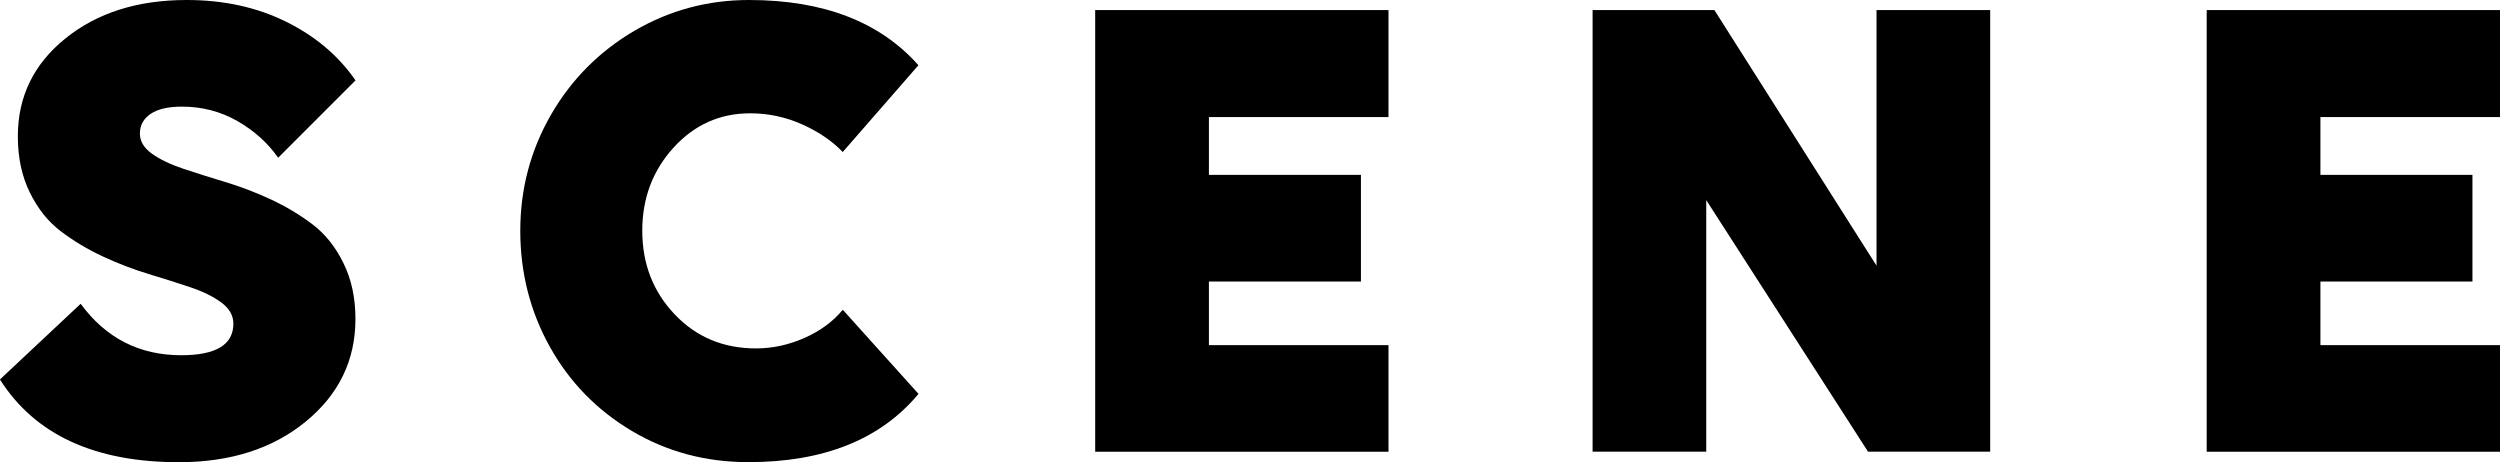
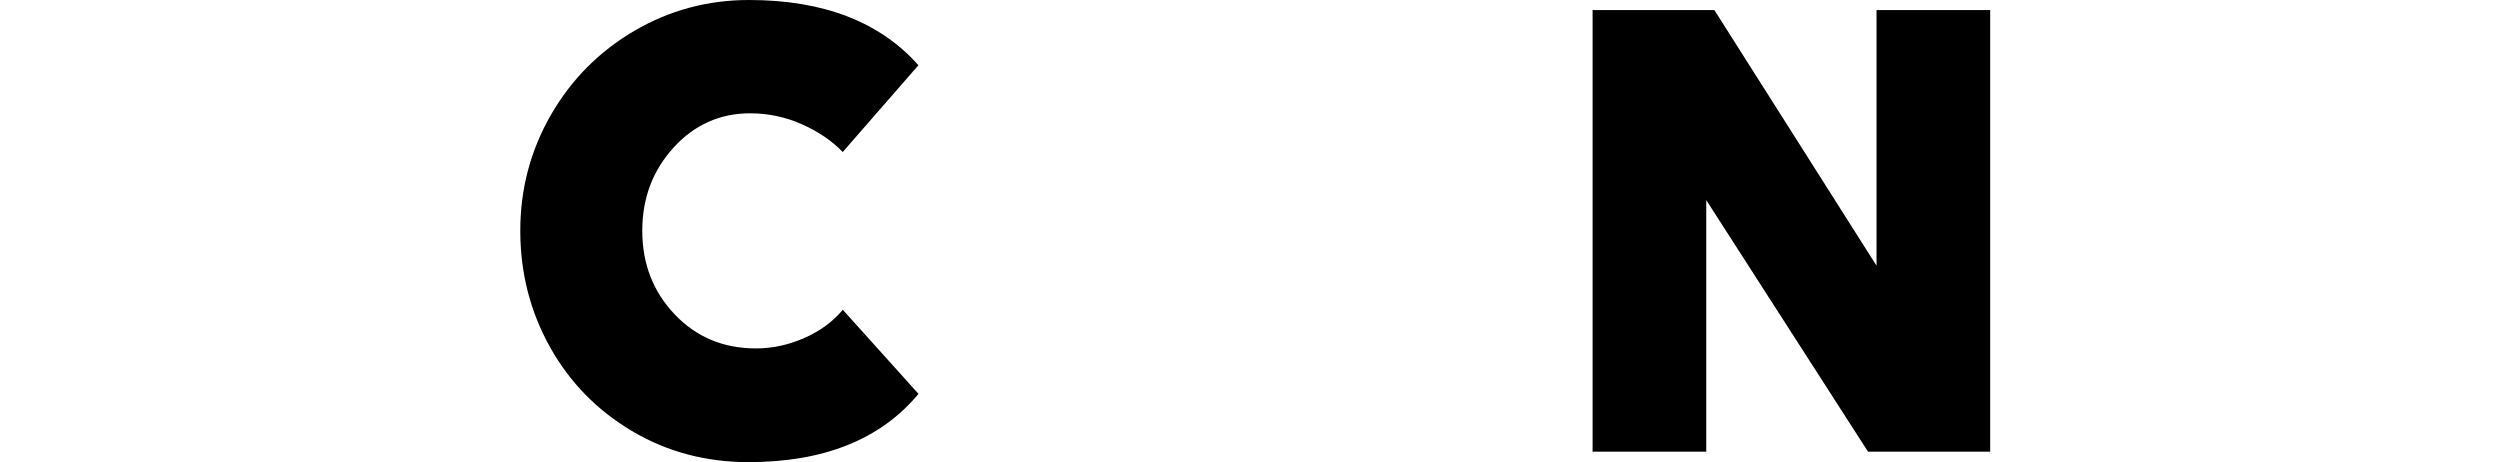
<svg xmlns="http://www.w3.org/2000/svg" version="1.1" id="レイヤー_1" x="0px" y="0px" viewBox="0 0 362.93 67.09" style="enable-background:new 0 0 362.93 67.09;" xml:space="preserve">
  <g>
-     <path d="M51.61,11.67L40.38,22.9c-1.5-2.15-3.47-3.92-5.91-5.32c-2.44-1.4-5.13-2.1-8.06-2.1c-1.99,0-3.5,0.35-4.54,1.05   c-1.04,0.7-1.56,1.65-1.56,2.86c0,1.11,0.58,2.08,1.73,2.91c1.16,0.83,2.65,1.55,4.49,2.17c1.84,0.62,3.87,1.26,6.1,1.93   c2.23,0.67,4.45,1.51,6.67,2.54c2.21,1.03,4.24,2.24,6.08,3.64c1.84,1.4,3.34,3.28,4.49,5.64c1.16,2.36,1.73,5.05,1.73,8.08   c0,5.99-2.4,10.95-7.2,14.89c-4.8,3.94-10.95,5.91-18.43,5.91c-12.24,0-20.9-4-25.98-12.01l11.72-10.99   c3.65,4.98,8.51,7.47,14.6,7.47c5.05,0,7.57-1.53,7.57-4.59c0-1.17-0.58-2.19-1.73-3.05c-1.16-0.86-2.65-1.6-4.49-2.22   c-1.84-0.62-3.87-1.26-6.08-1.93c-2.21-0.67-4.44-1.52-6.67-2.56c-2.23-1.04-4.26-2.26-6.1-3.66c-1.84-1.4-3.34-3.28-4.49-5.64   c-1.16-2.36-1.73-5.07-1.73-8.13c0-5.76,2.3-10.5,6.91-14.21C14.1,1.86,19.97,0,27.1,0c5.37,0,10.18,1.05,14.43,3.15   S49.14,8.09,51.61,11.67z" />
    <path d="M133.33,9.47l-10.99,12.6c-1.56-1.63-3.54-2.97-5.93-4.03c-2.39-1.06-4.89-1.59-7.5-1.59c-4.39,0-8.11,1.66-11.13,4.98   s-4.54,7.34-4.54,12.06c0,4.79,1.56,8.83,4.69,12.13c3.12,3.3,7.06,4.96,11.82,4.96c2.38,0,4.71-0.5,7.01-1.51s4.16-2.38,5.59-4.1   l10.99,12.21c-5.5,6.61-13.74,9.91-24.71,9.91c-6.19,0-11.82-1.51-16.89-4.52s-9.05-7.08-11.91-12.21   c-2.86-5.13-4.3-10.75-4.3-16.87c0-6.05,1.48-11.65,4.44-16.8c2.96-5.14,7-9.21,12.11-12.21C97.18,1.5,102.73,0,108.72,0   C119.53,0,127.73,3.16,133.33,9.47z" />
-     <path d="M158.99,65.58V1.46h42.58v15.53H175.5v8.4h22.07v15.48H175.5v9.23h26.07v15.48H158.99z" />
    <path d="M271.19,65.58L247.7,29.05v36.52h-16.5V1.46h17.68l23.54,37.11V1.46h16.5v64.11H271.19z" />
-     <path d="M320.35,65.58V1.46h42.58v15.53h-26.07v8.4h22.07v15.48h-22.07v9.23h26.07v15.48H320.35z" />
  </g>
</svg>